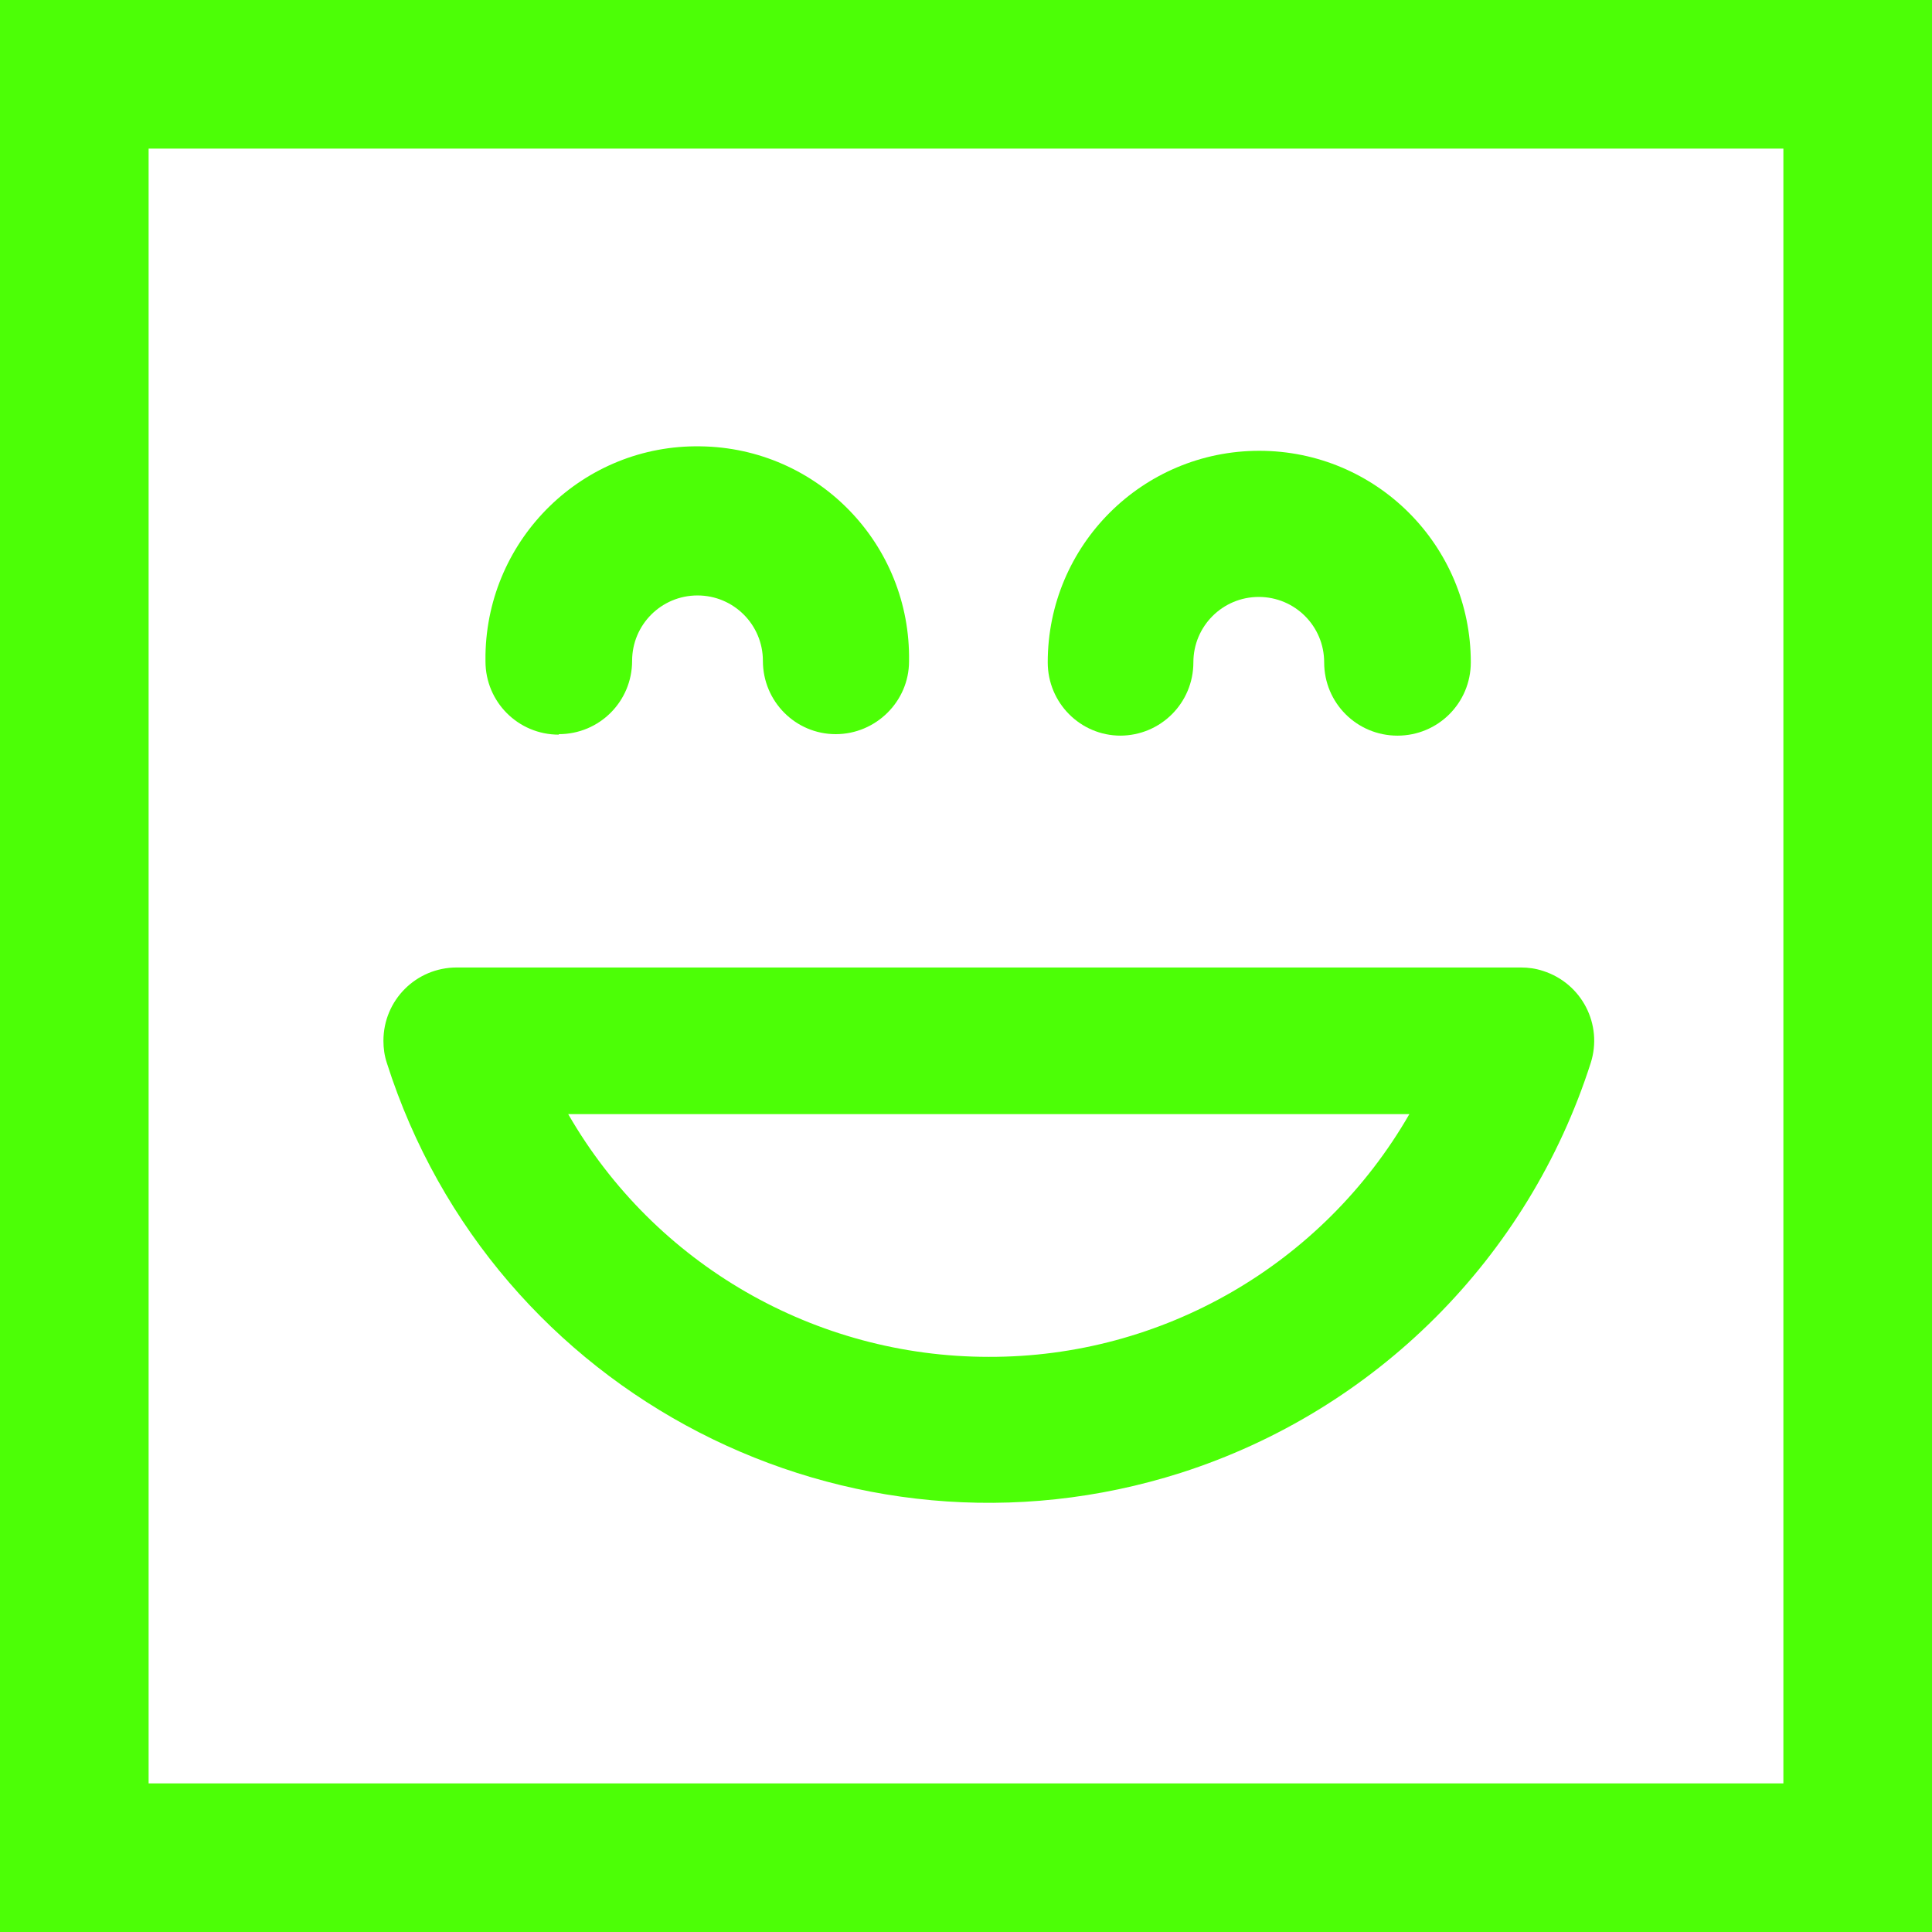
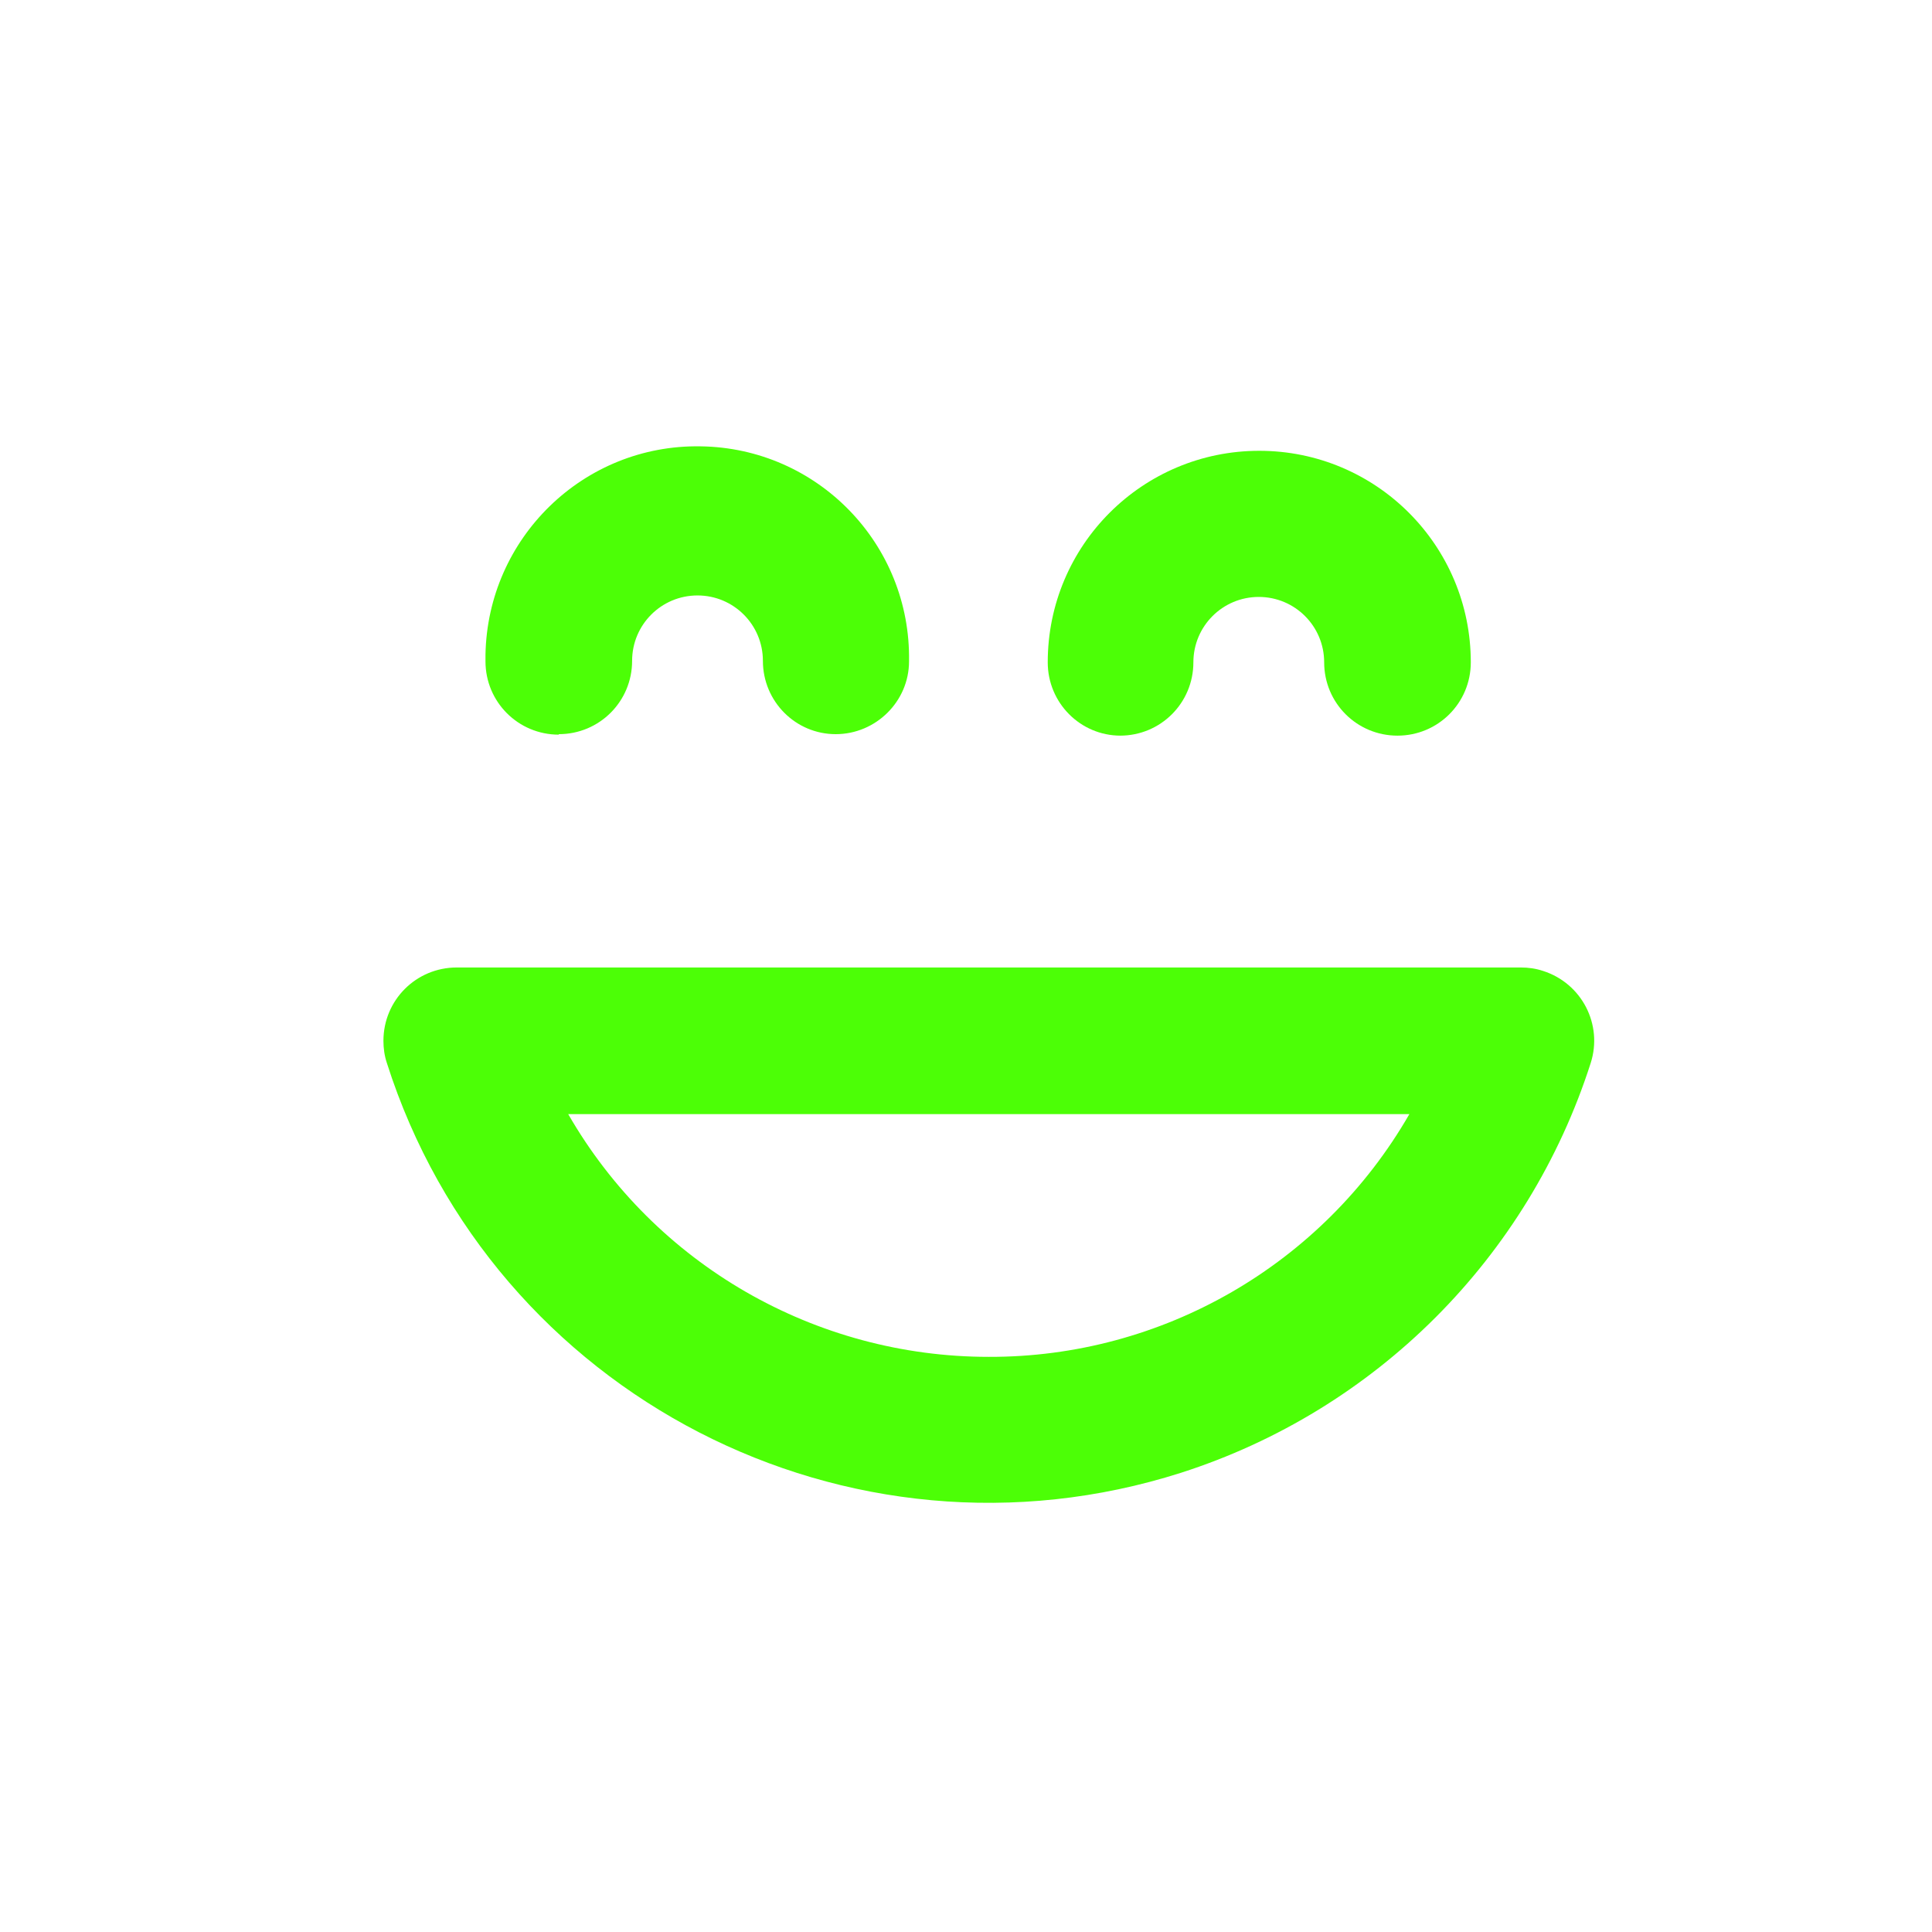
<svg xmlns="http://www.w3.org/2000/svg" id="Calque_2" data-name="Calque 2" viewBox="0 0 39 39">
  <defs>
    <style>
      .cls-1 {
        fill: #4cff06;
      }
    </style>
  </defs>
  <g id="Calque_1-2" data-name="Calque 1">
    <g>
      <path class="cls-1" d="M23.84,29.73c3.93-1.26,7.01-4.34,8.27-8.27,.25-.78-.18-1.61-.96-1.86-.15-.05-.3-.07-.45-.07H9.22c-.82,0-1.48,.66-1.48,1.48,0,.15,.02,.3,.07,.45,2.14,6.71,9.32,10.41,16.03,8.27Zm4.61-7.24c-1.75,3.04-4.99,4.91-8.49,4.9-3.5,0-6.74-1.86-8.49-4.9H28.46Z" />
      <path class="cls-1" d="M11.28,14.82h0c.82,0,1.48-.66,1.48-1.48,0-.73,.59-1.32,1.32-1.32s1.32,.59,1.32,1.32c0,.82,.66,1.48,1.47,1.48s1.48-.66,1.48-1.47h0c.04-2.37-1.85-4.31-4.21-4.34-2.36-.04-4.3,1.85-4.34,4.21,0,.04,0,.09,0,.13,0,.82,.66,1.48,1.48,1.48Z" />
      <path class="cls-1" d="M22.61,14.85h0c.82,0,1.48-.66,1.48-1.48,0-.73,.59-1.32,1.32-1.32s1.32,.59,1.32,1.32c0,.82,.66,1.48,1.48,1.48s1.48-.66,1.48-1.48c0-2.36-1.91-4.27-4.27-4.27s-4.27,1.91-4.27,4.27c0,.82,.66,1.48,1.47,1.48Z" />
-       <path class="cls-1" d="M0,0V39H39V0H0ZM36,36H3V3H36V36Z" />
    </g>
  </g>
</svg>